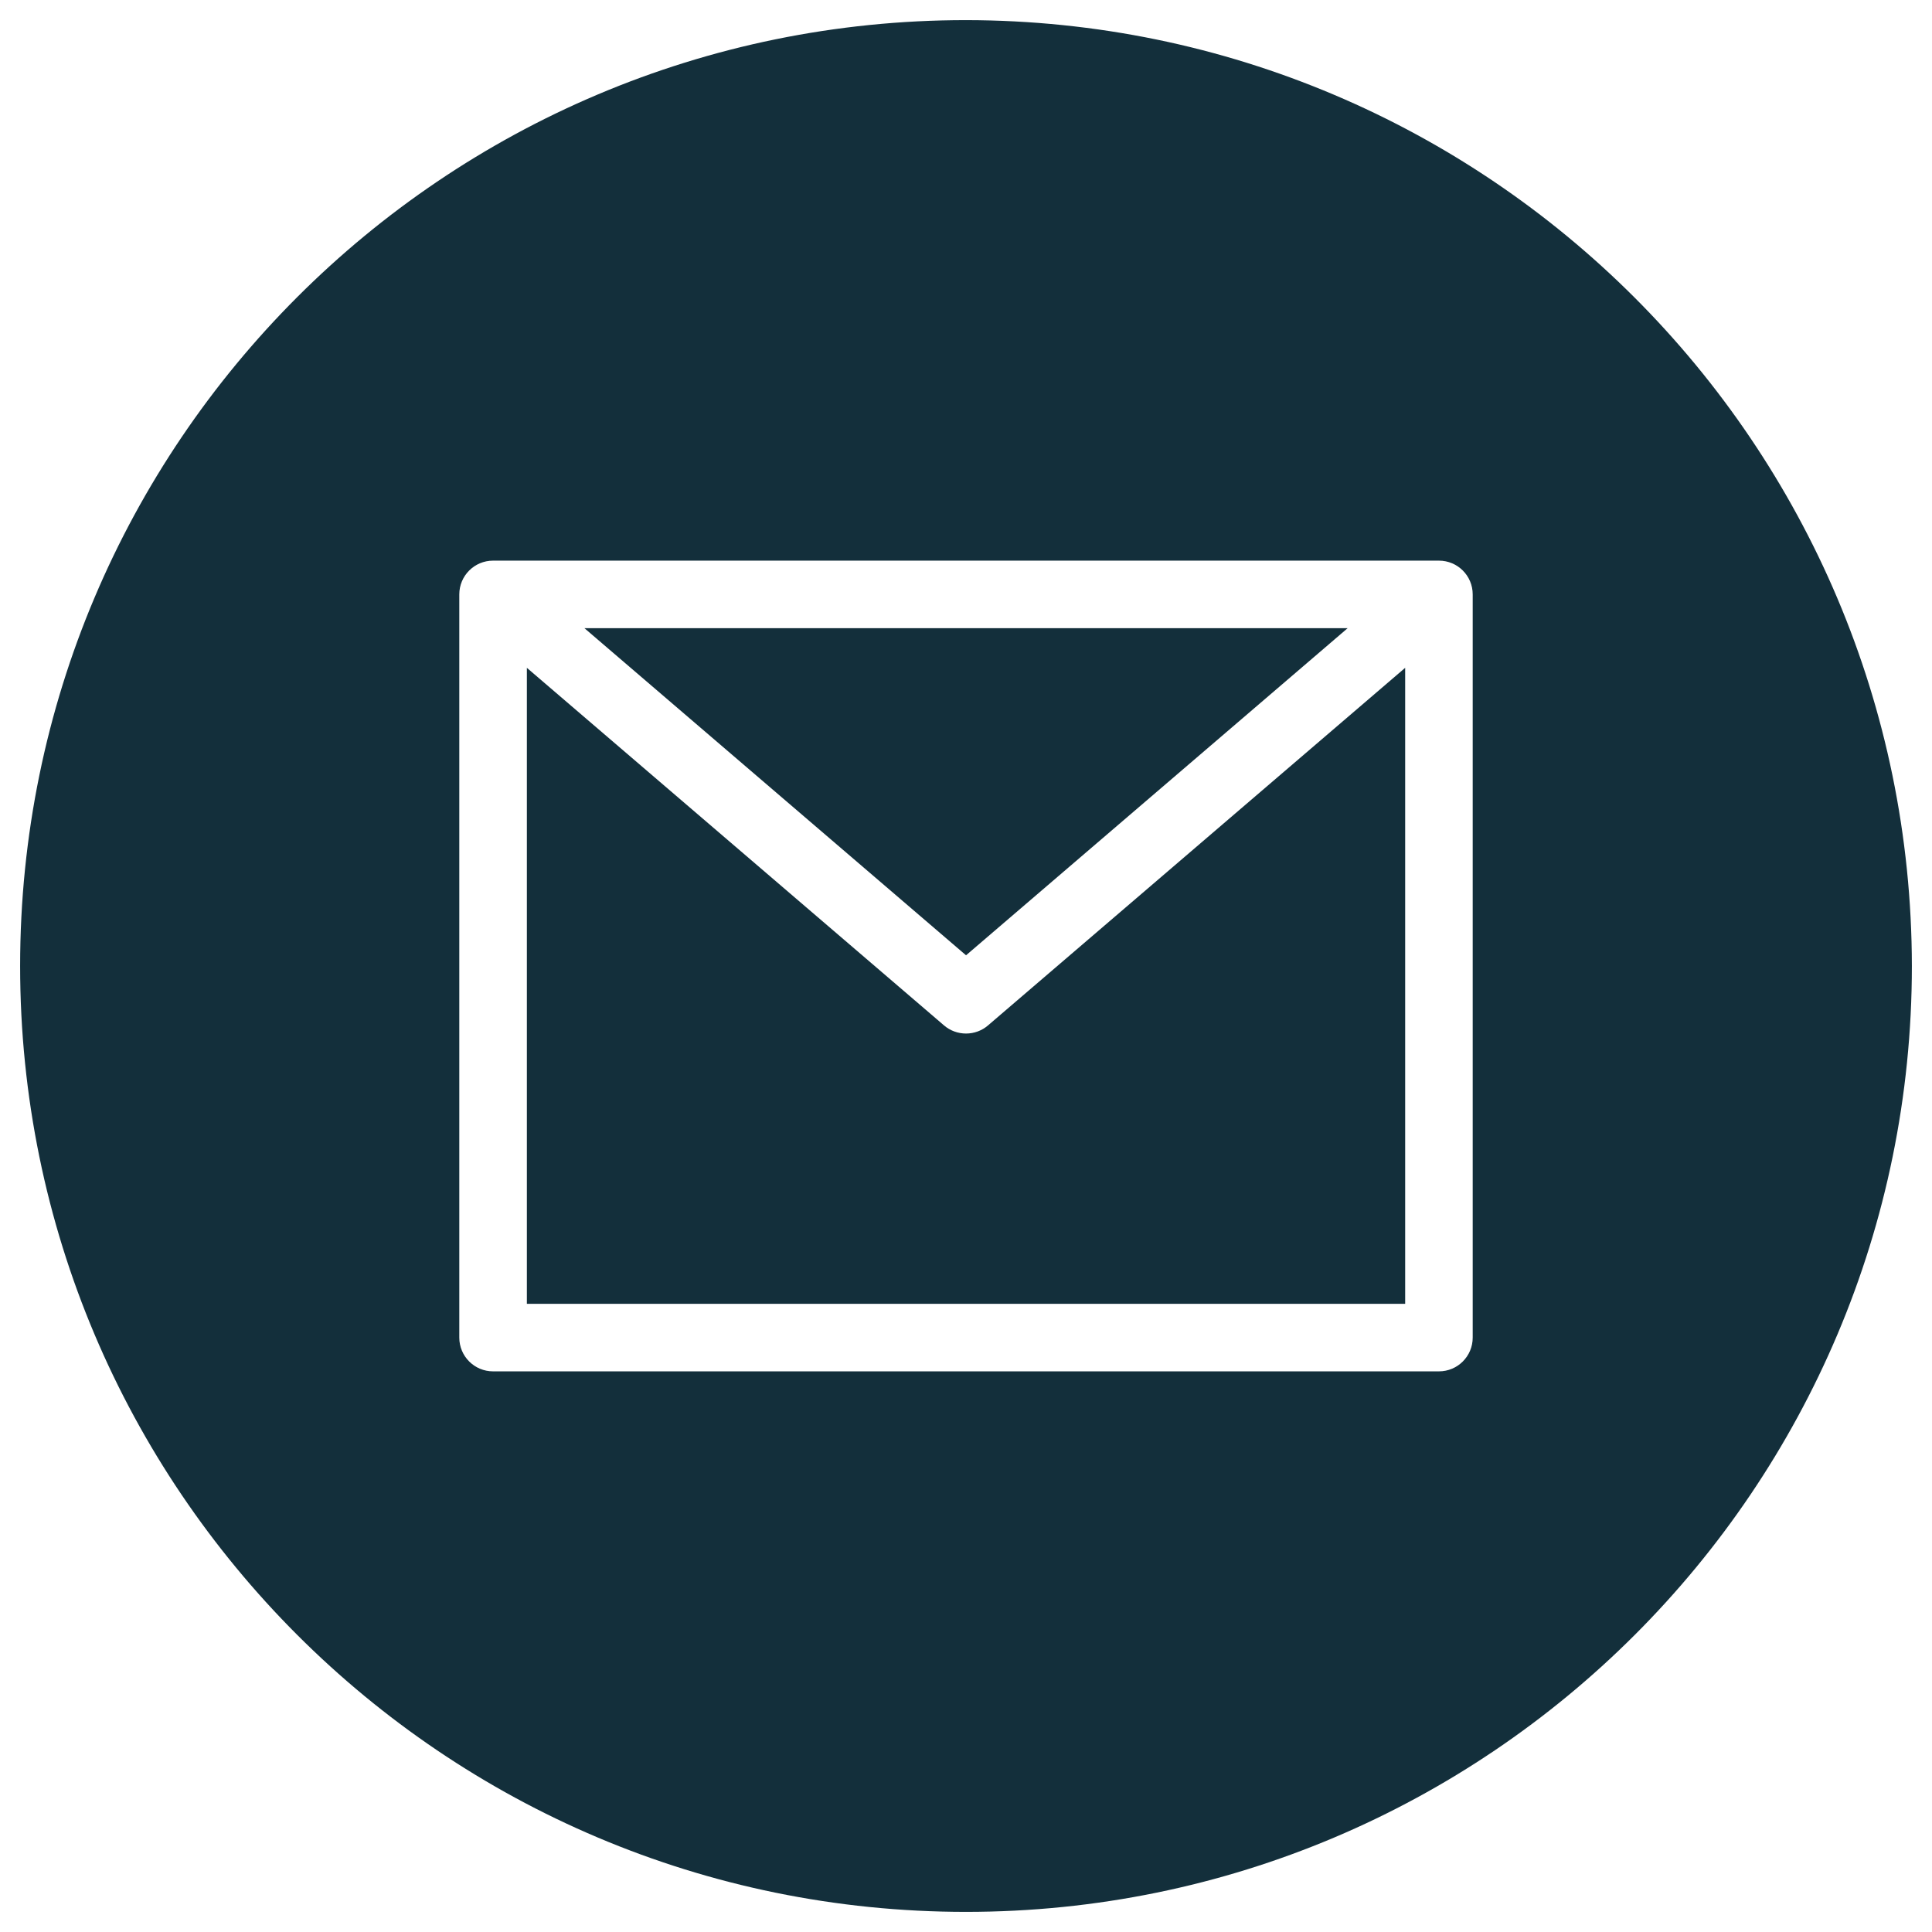
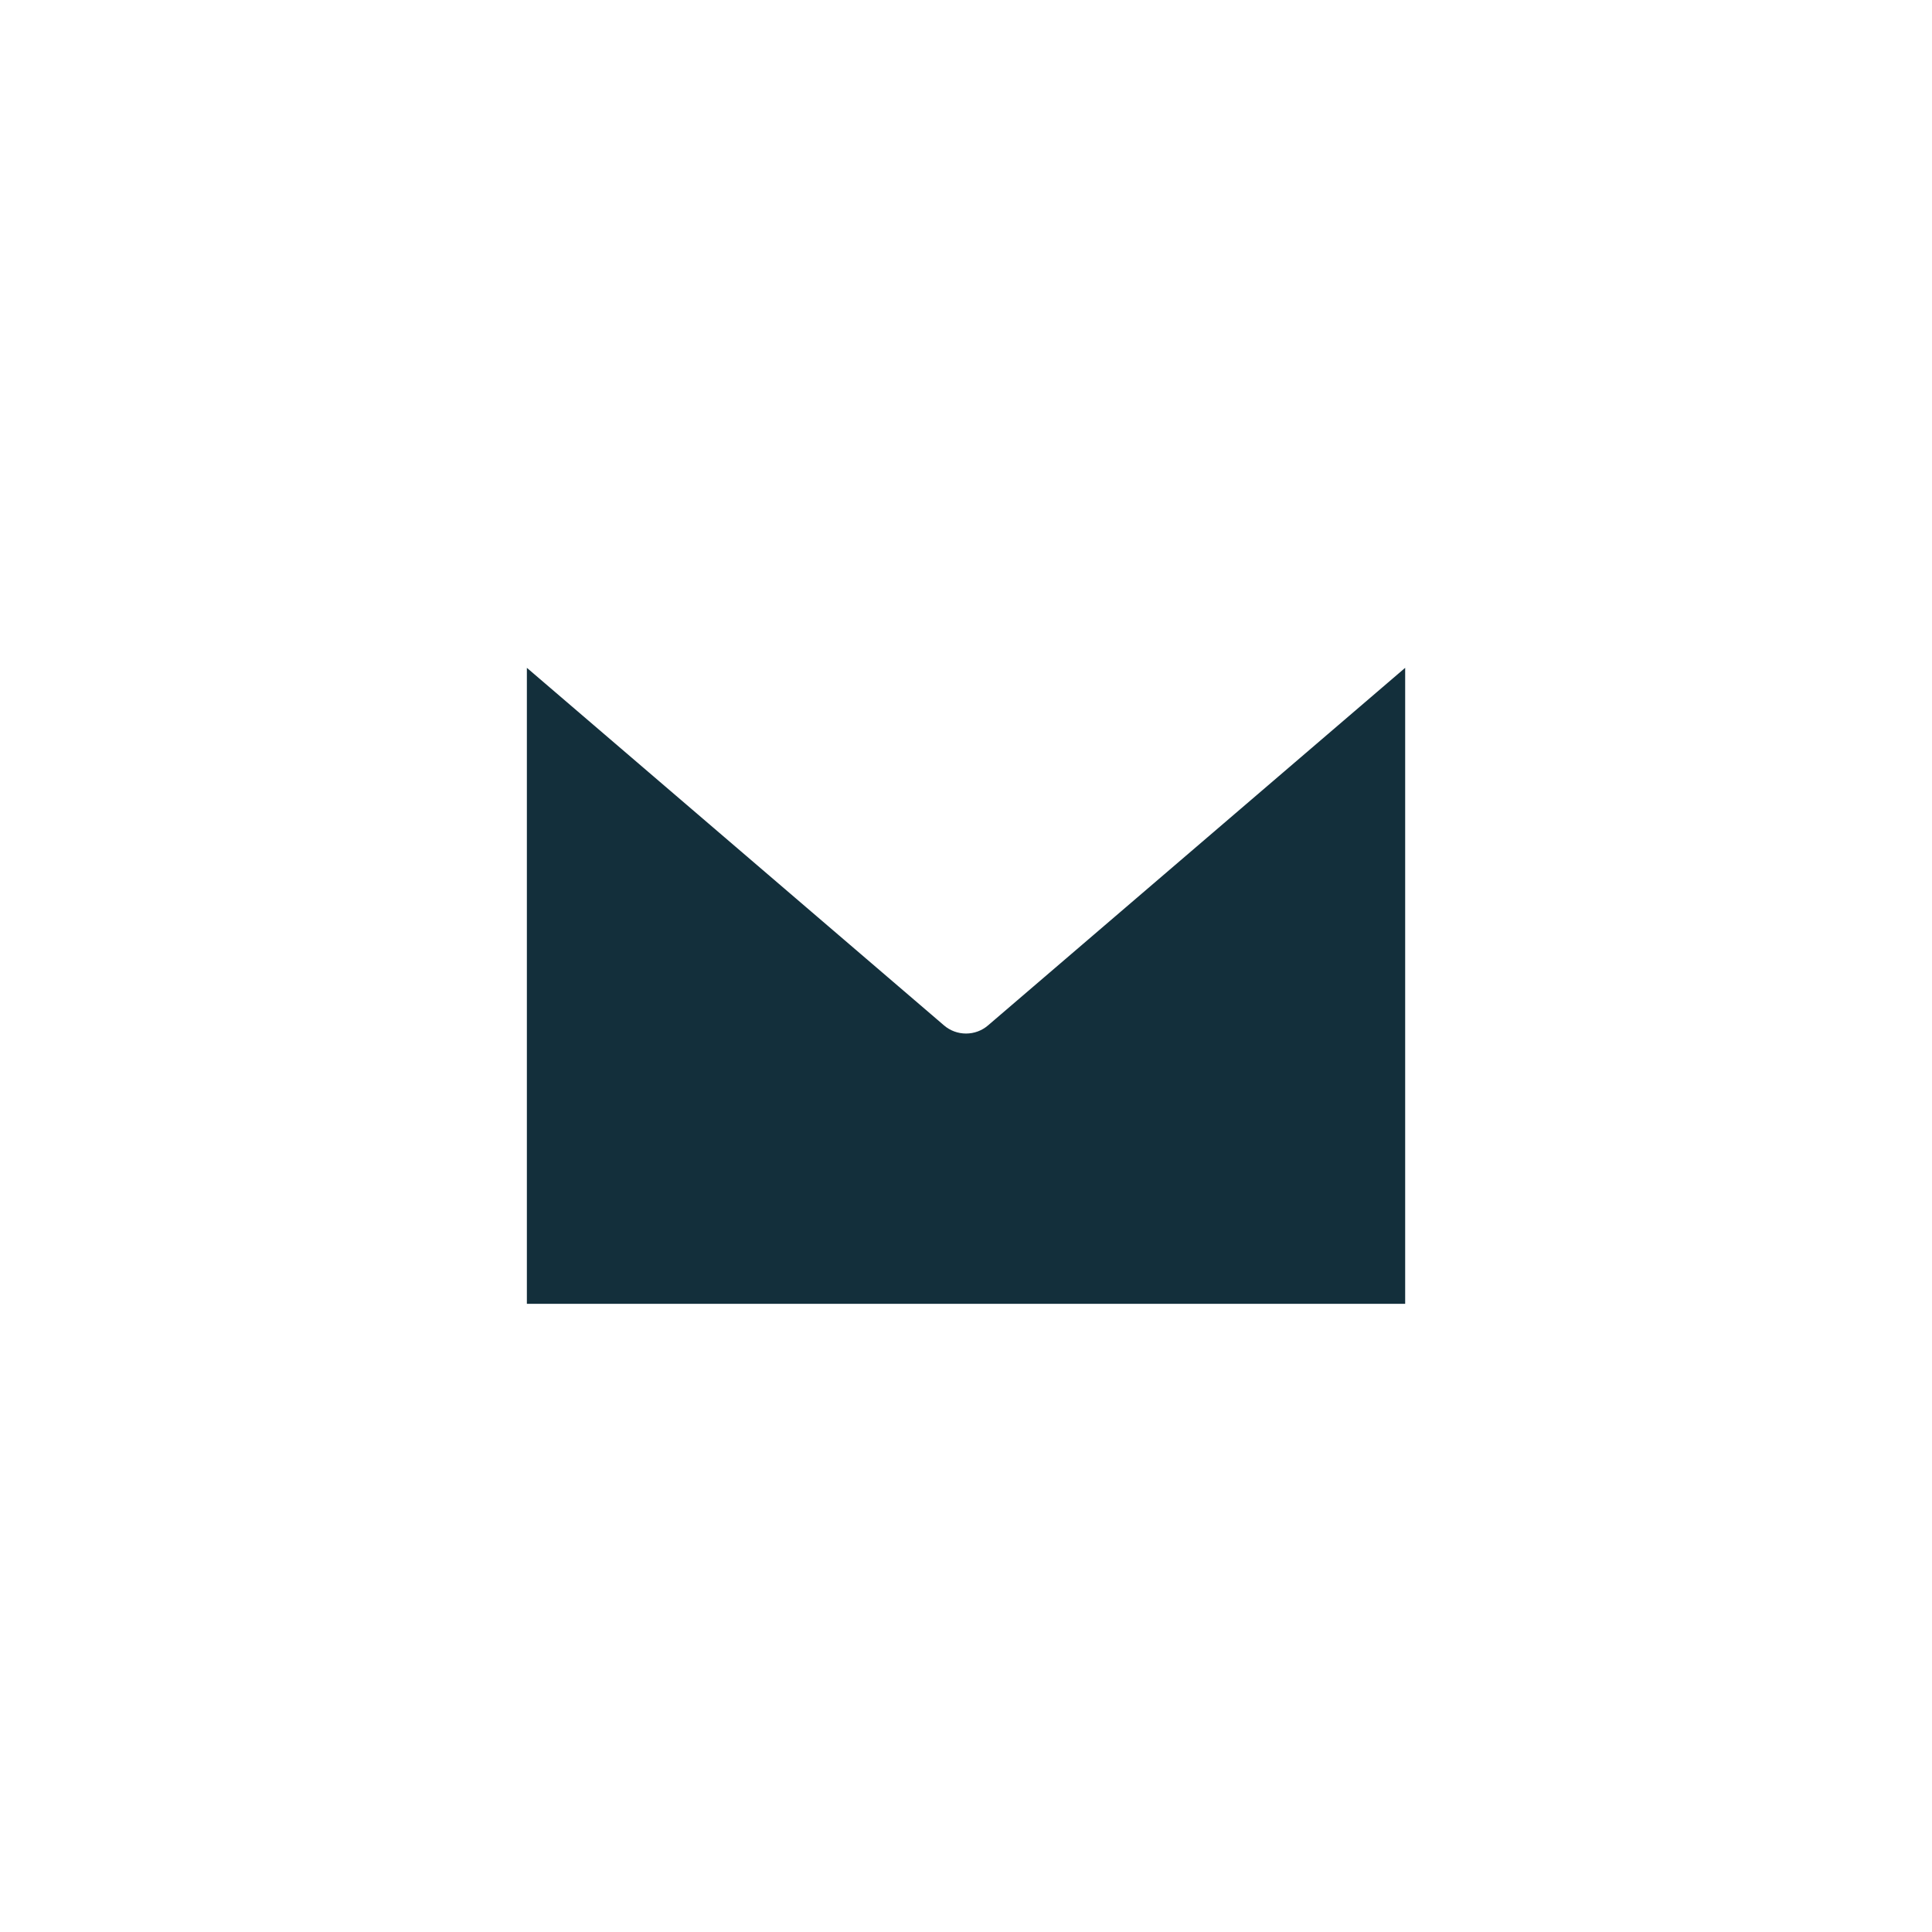
<svg xmlns="http://www.w3.org/2000/svg" width="48" height="48" viewBox="0 0 48 48" fill="none">
  <g clip-path="url(#clip0_1_370)">
-     <path d="M33.482 15.607H14.52L24.001 23.734L33.482 15.607Z" fill="#132F3B" />
    <path d="M24.001 25.678C23.8 25.678 23.606 25.607 23.454 25.476L13.09 16.592V32.393H34.911V16.592L24.547 25.476C24.395 25.607 24.201 25.678 24.001 25.678Z" fill="#132F3B" />
-     <path d="M24 0.5C11.021 0.5 0.5 11.021 0.5 24C0.5 36.979 11.021 47.5 24 47.5C36.979 47.5 47.5 36.979 47.5 24C47.485 11.027 36.972 0.515 24 0.5ZM36.589 33.232C36.589 33.696 36.214 34.071 35.75 34.071H12.25C11.787 34.071 11.411 33.696 11.411 33.232V14.768C11.411 14.304 11.787 13.929 12.25 13.929H35.75C36.214 13.929 36.589 14.304 36.589 14.768V33.232Z" fill="#132F3B" />
  </g>
  <defs>
    <clipPath id="clip0_1_370">
      <rect width="47" height="47" fill="white" transform="translate(0.5 0.5)" />
    </clipPath>
  </defs>
</svg>